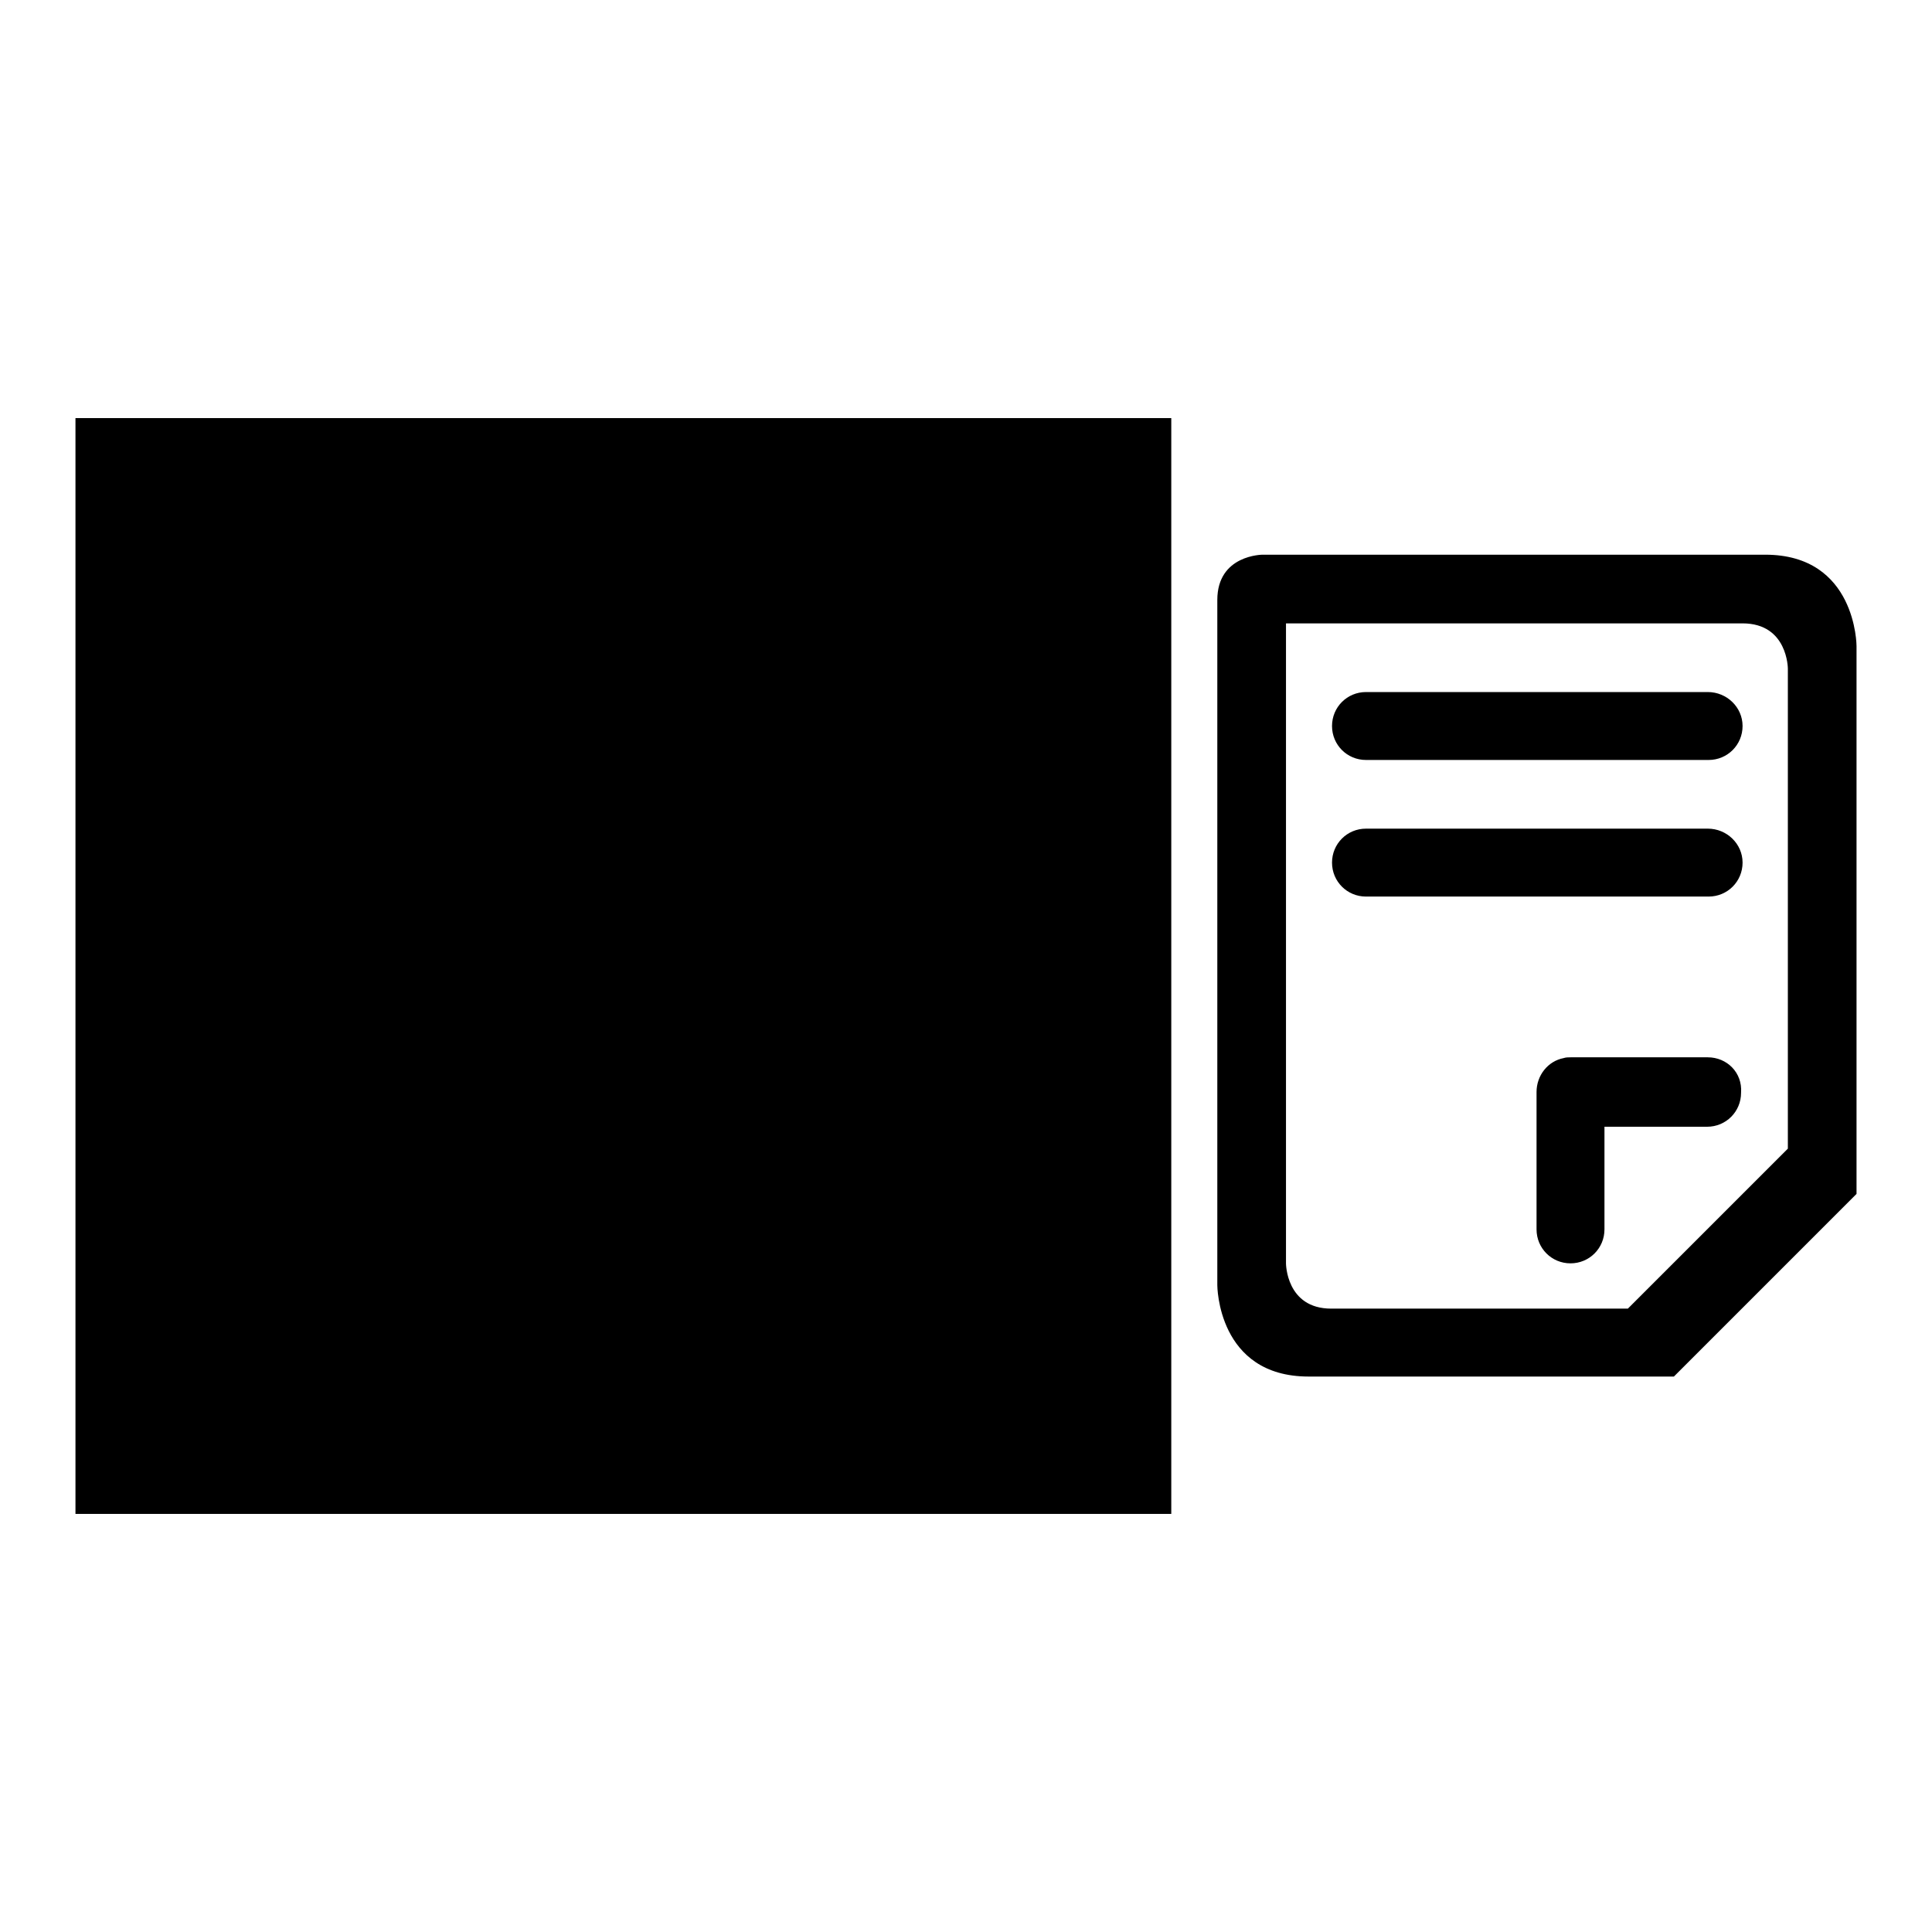
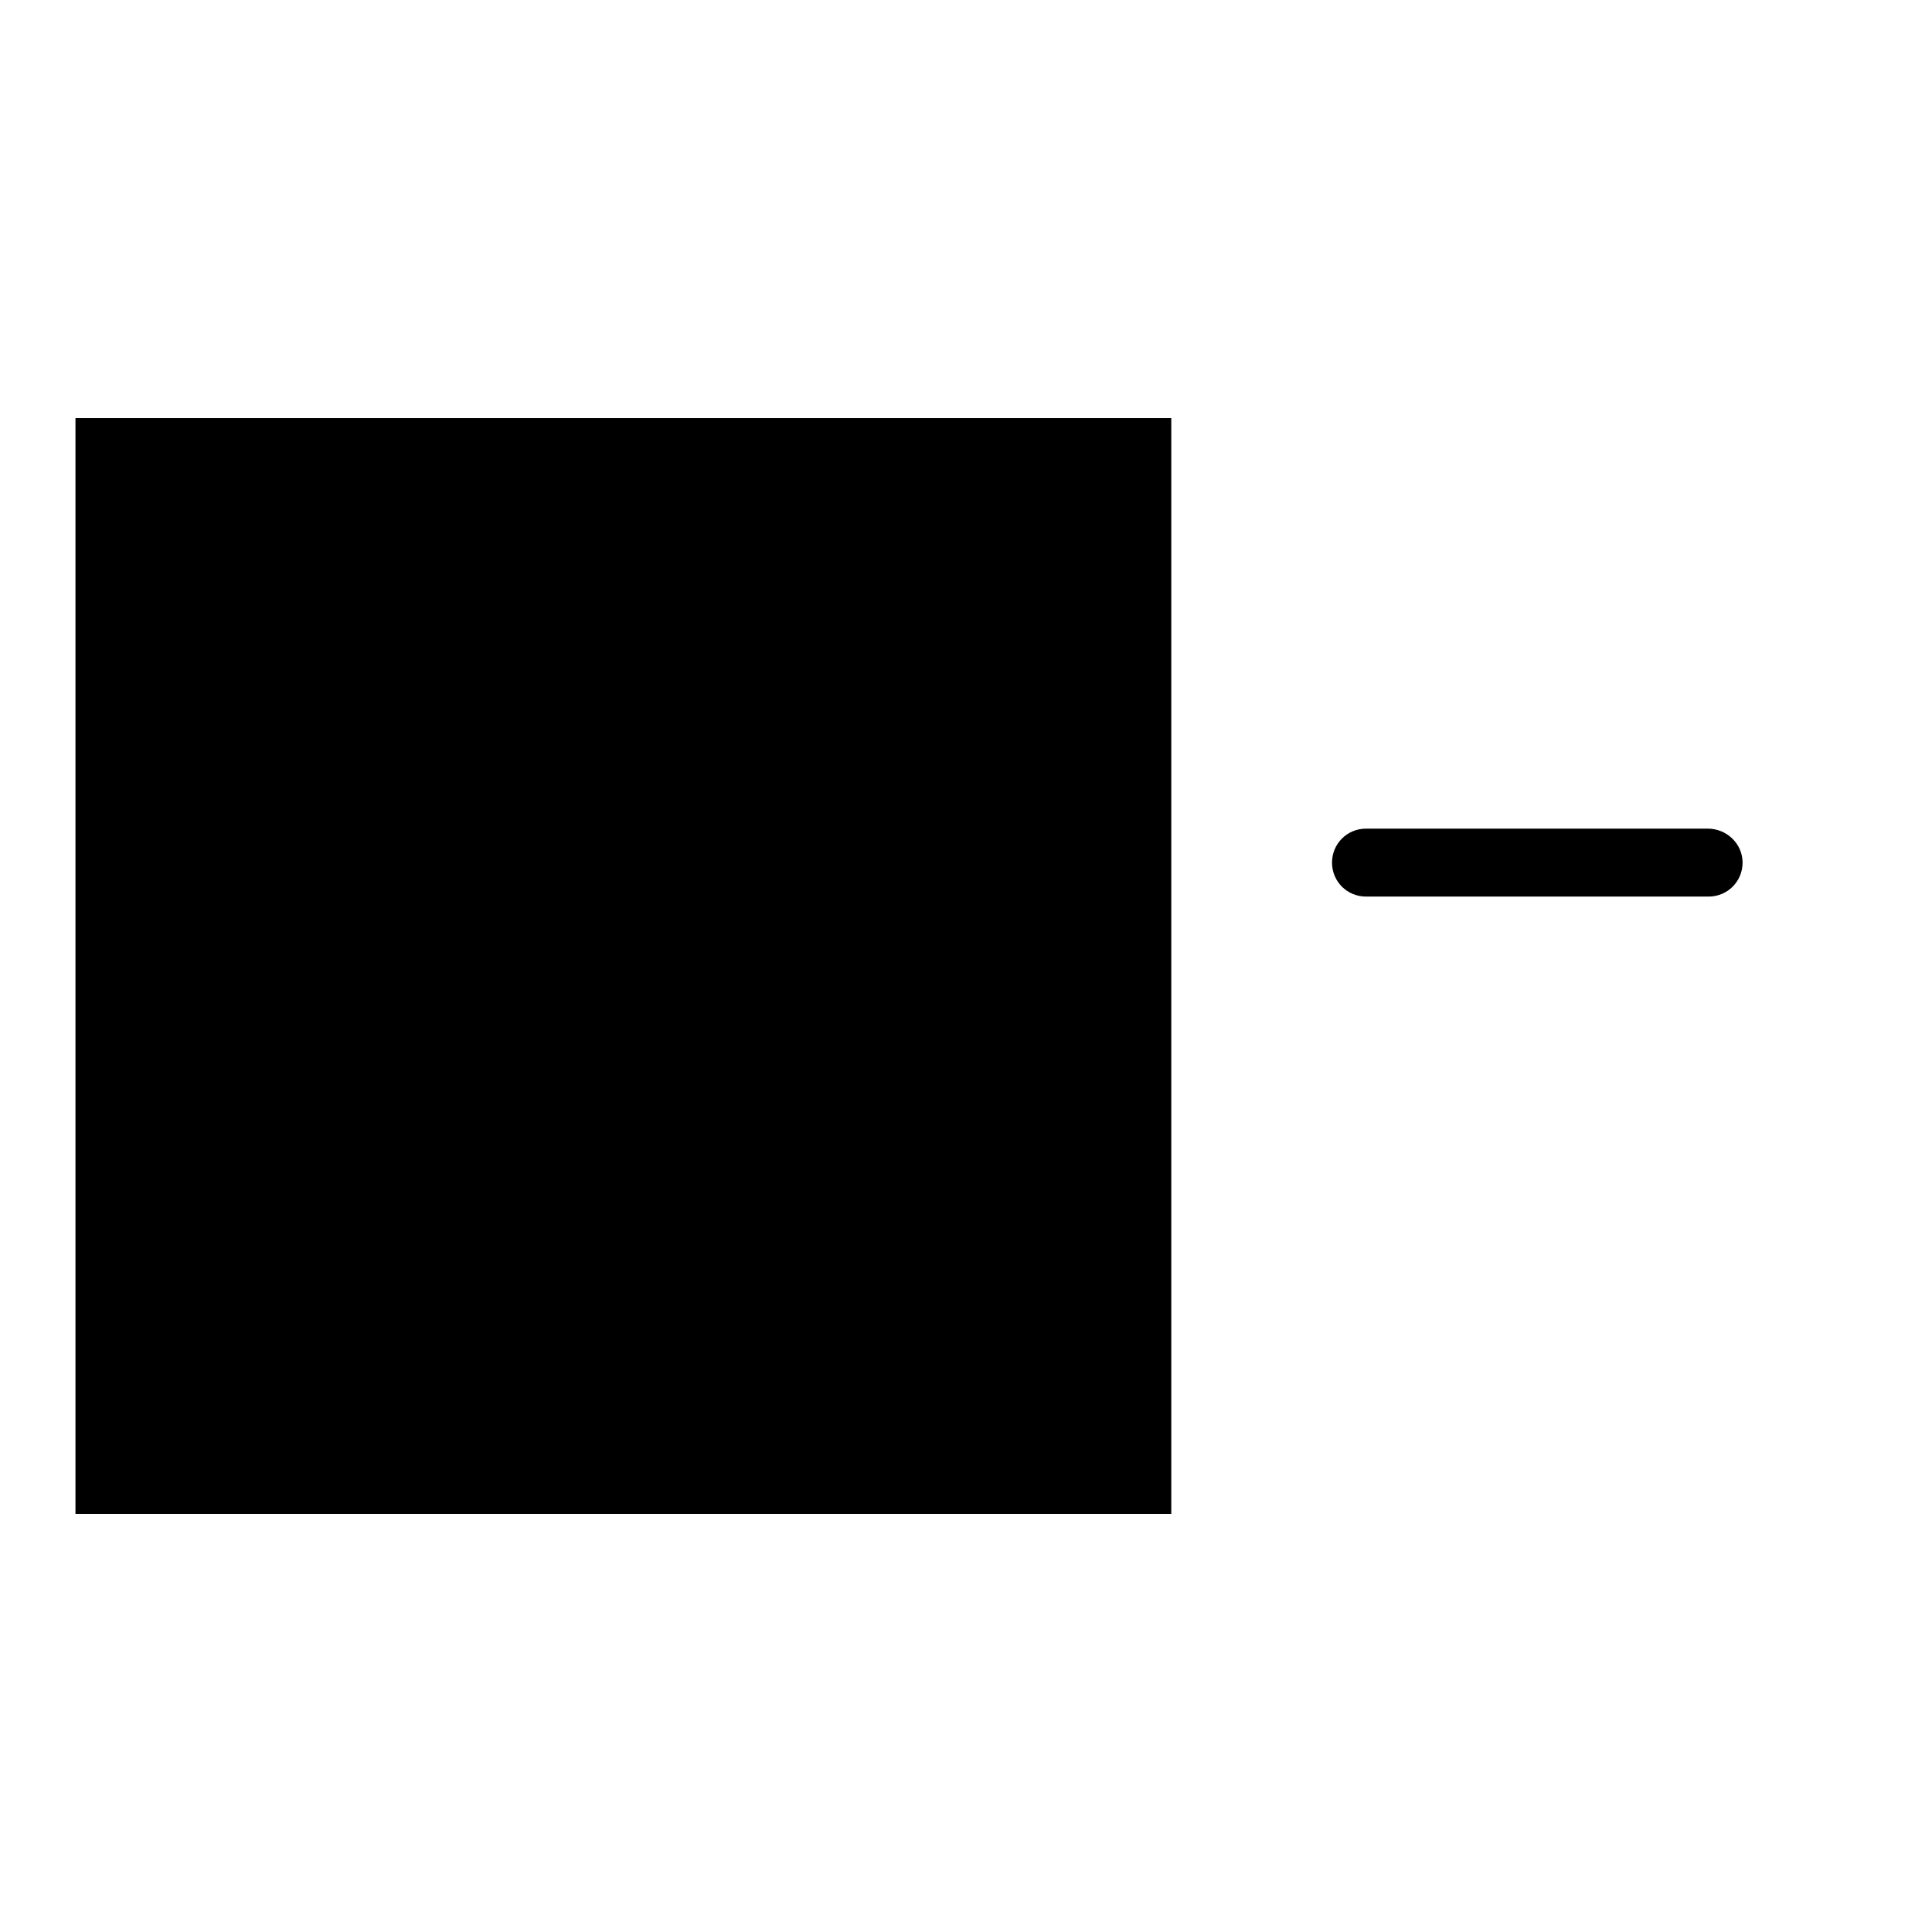
<svg xmlns="http://www.w3.org/2000/svg" version="1.1" x="0px" y="0px" viewBox="0 0 256 256" enable-background="new 0 0 256 256" xml:space="preserve">
  <g>
    <g>
      <path fill="#000000" d="M10,55.4h145.2v145.2H10V55.4z" />
-       <path fill="#000000" d="M22.1,67.5h121v121h-121V67.5L22.1,67.5z" />
-       <path fill="#000000" d="M112.9,73.5c-12.1,0-66.6,0-66.6,0s-6,0-6,6v90.8c0,0,0,12.1,12.1,12.1h48.4l24.2-24.2V85.6C125,85.6,125,73.5,112.9,73.5z M105.3,149.2H91.7v13.6c0,2.5-2,4.5-4.5,4.5s-4.5-2-4.5-4.5v-18.2c0-2.2,1.6-4,3.6-4.5c0.3,0,0.6-0.1,0.9-0.1h18.2c2.5,0,4.5,2,4.5,4.5C109.8,147.1,107.8,149.2,105.3,149.2z M105.3,118.9H59.9c-2.5,0-4.5-2-4.5-4.5s2-4.5,4.5-4.5h45.4c2.5,0,4.5,2,4.5,4.5S107.8,118.9,105.3,118.9z M105.3,100.8H59.9c-2.5,0-4.5-2-4.5-4.5c0-2.5,2-4.5,4.5-4.5h45.4c2.5,0,4.5,2,4.5,4.5C109.8,98.7,107.8,100.8,105.3,100.8z" />
-       <path fill="#000000" d="M226.3,91.7H181c-2.5,0-4.5,2-4.5,4.5c0,2.5,2,4.5,4.5,4.5h45.4c2.5,0,4.5-2,4.5-4.5C230.9,93.7,228.8,91.7,226.3,91.7z" />
+       <path fill="#000000" d="M22.1,67.5h121h-121V67.5L22.1,67.5z" />
      <path fill="#000000" d="M226.3,109.8H181c-2.5,0-4.5,2-4.5,4.5s2,4.5,4.5,4.5h45.4c2.5,0,4.5-2,4.5-4.5S228.8,109.8,226.3,109.8z" />
-       <path fill="#000000" d="M226.3,140.1h-18.2c-0.3,0-0.6,0-0.9,0.1c-2.1,0.4-3.6,2.3-3.6,4.5v18.2c0,2.5,2,4.5,4.5,4.5c2.5,0,4.5-2,4.5-4.5v-13.6h13.6c2.5,0,4.5-2,4.5-4.5C230.9,142.1,228.8,140.1,226.3,140.1z" />
-       <path fill="#000000" d="M233.9,73.5c-12.1,0-66.6,0-66.6,0s-6,0-6,6v90.8c0,0,0,12.1,12.1,12.1h48.4l24.2-24.2V85.6C246,85.6,246,73.5,233.9,73.5z M236.9,152.2l-21.2,21.2c0,0-33.3,0-39.3,0c-6,0-6-6-6-6V82.6c0,0,54.5,0,60.5,0c6,0,6,6,6,6L236.9,152.2L236.9,152.2z" />
    </g>
  </g>
</svg>